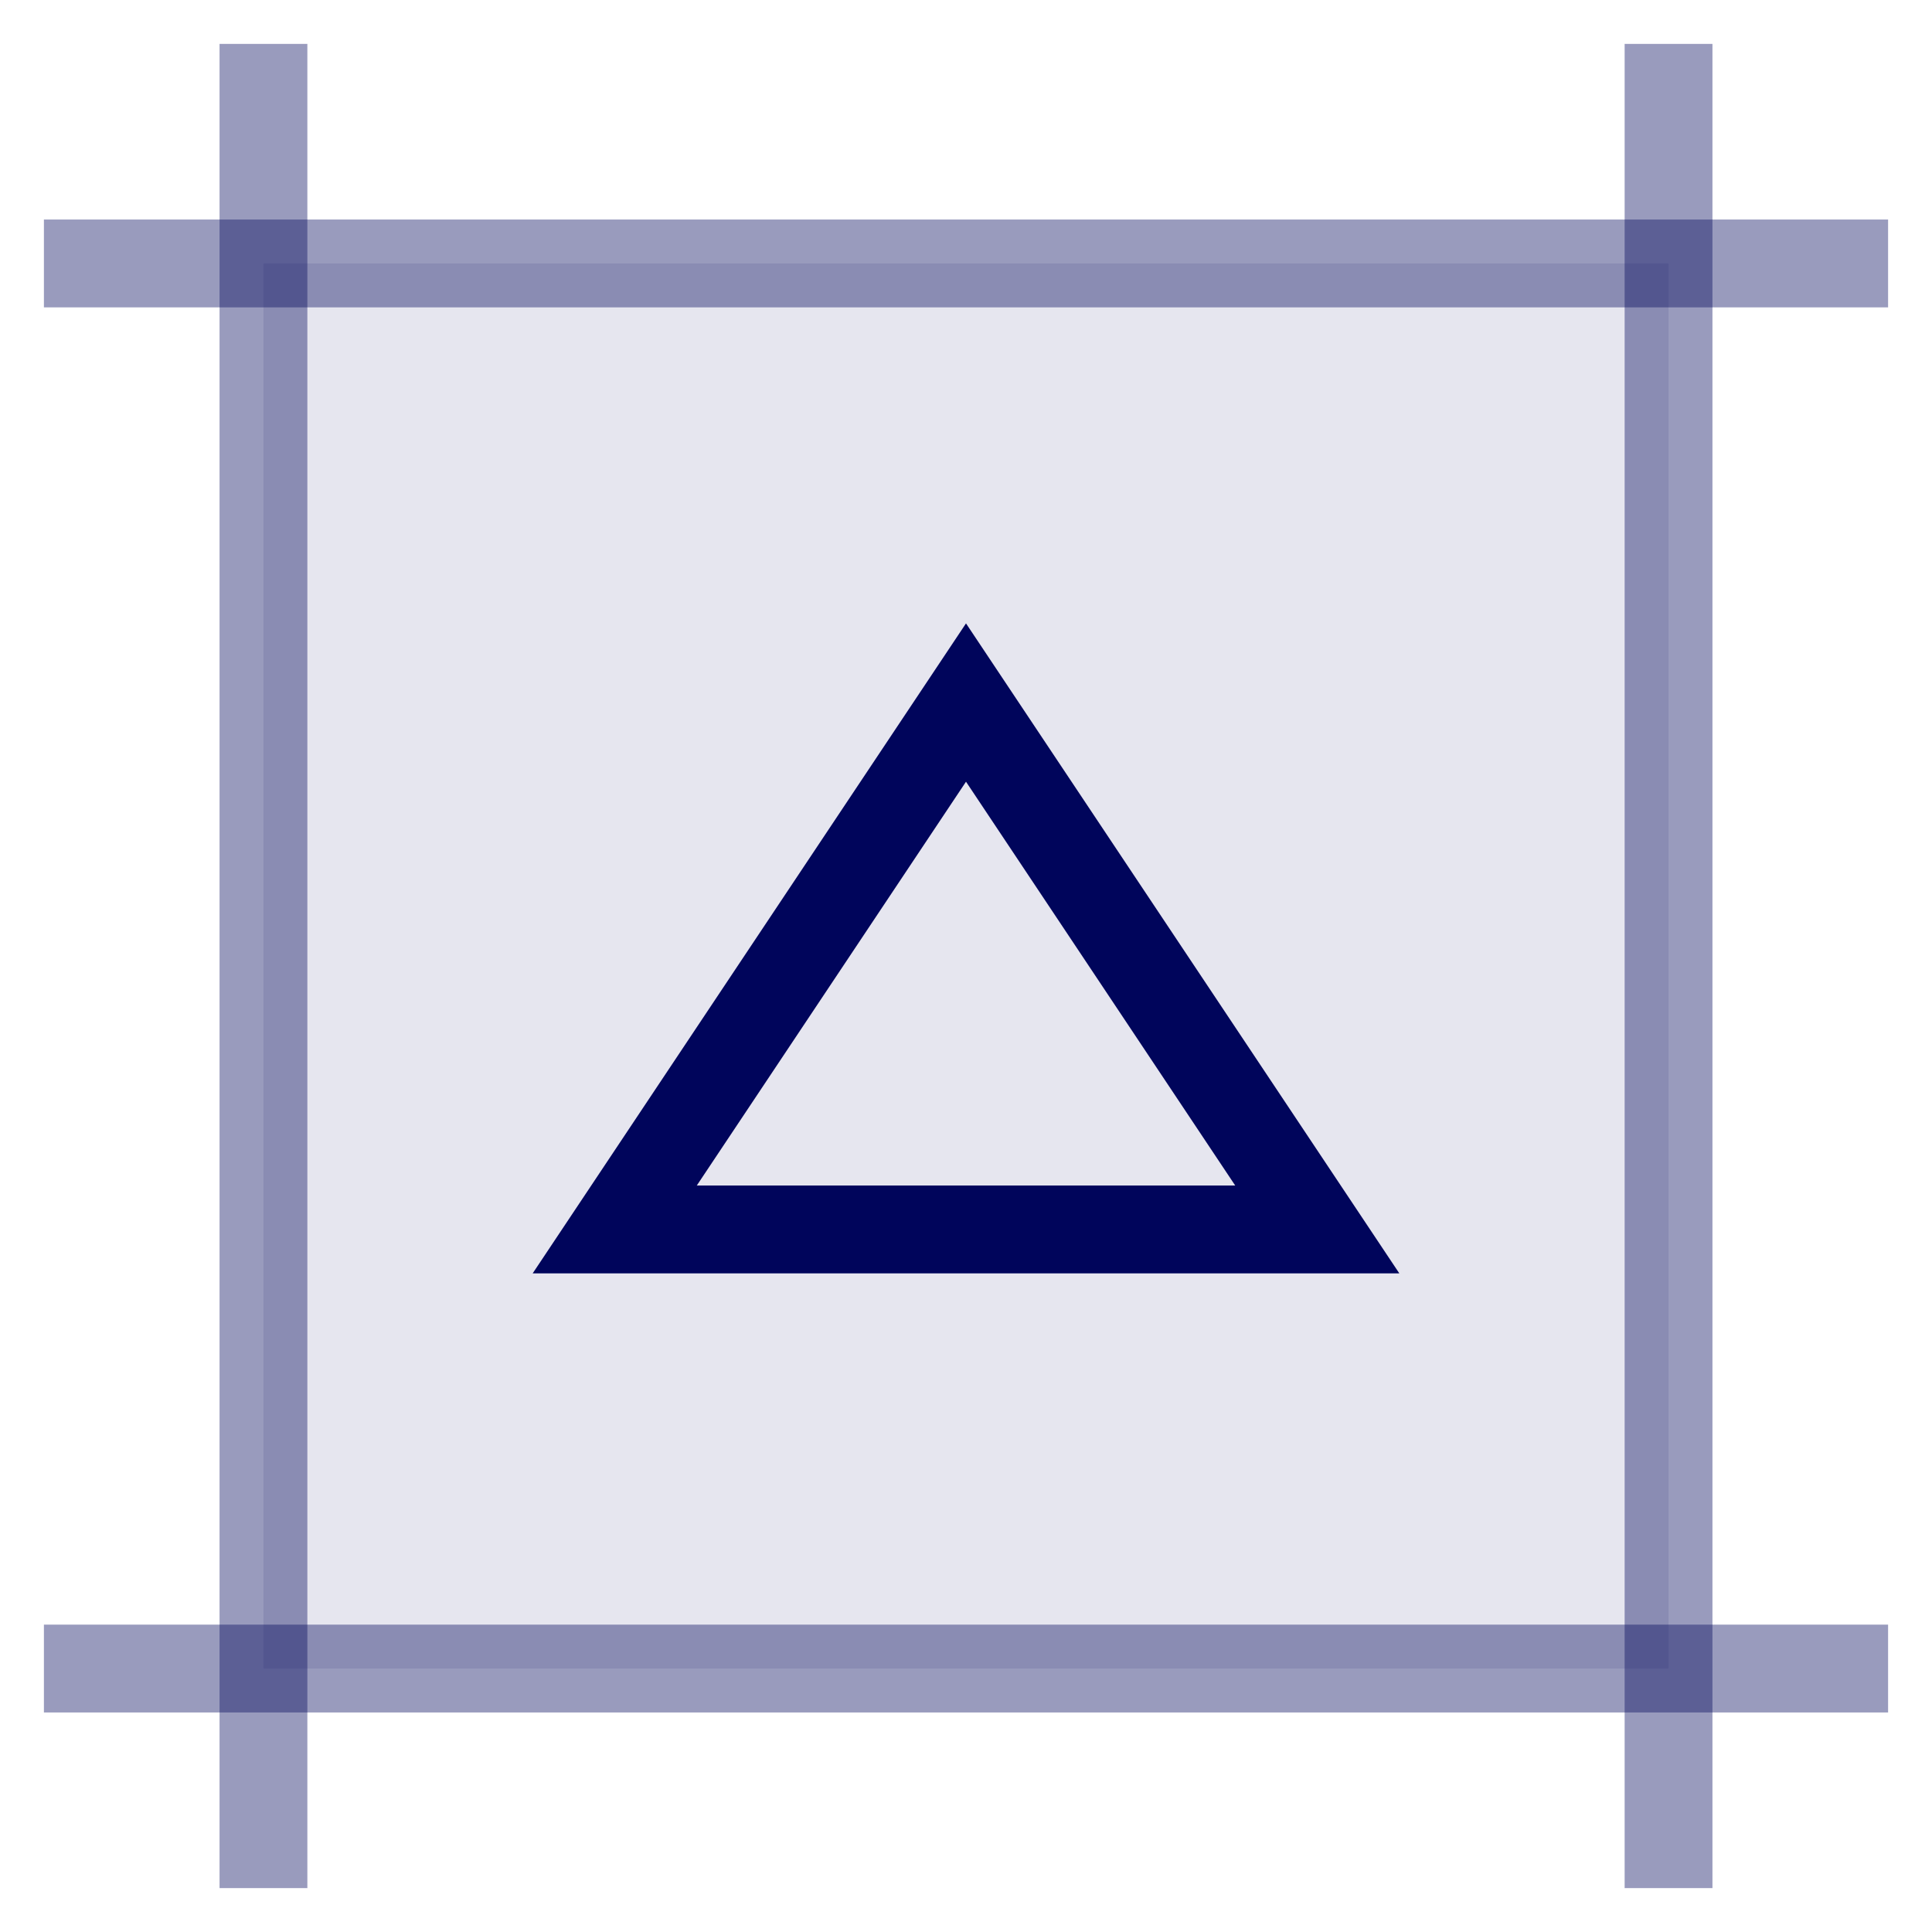
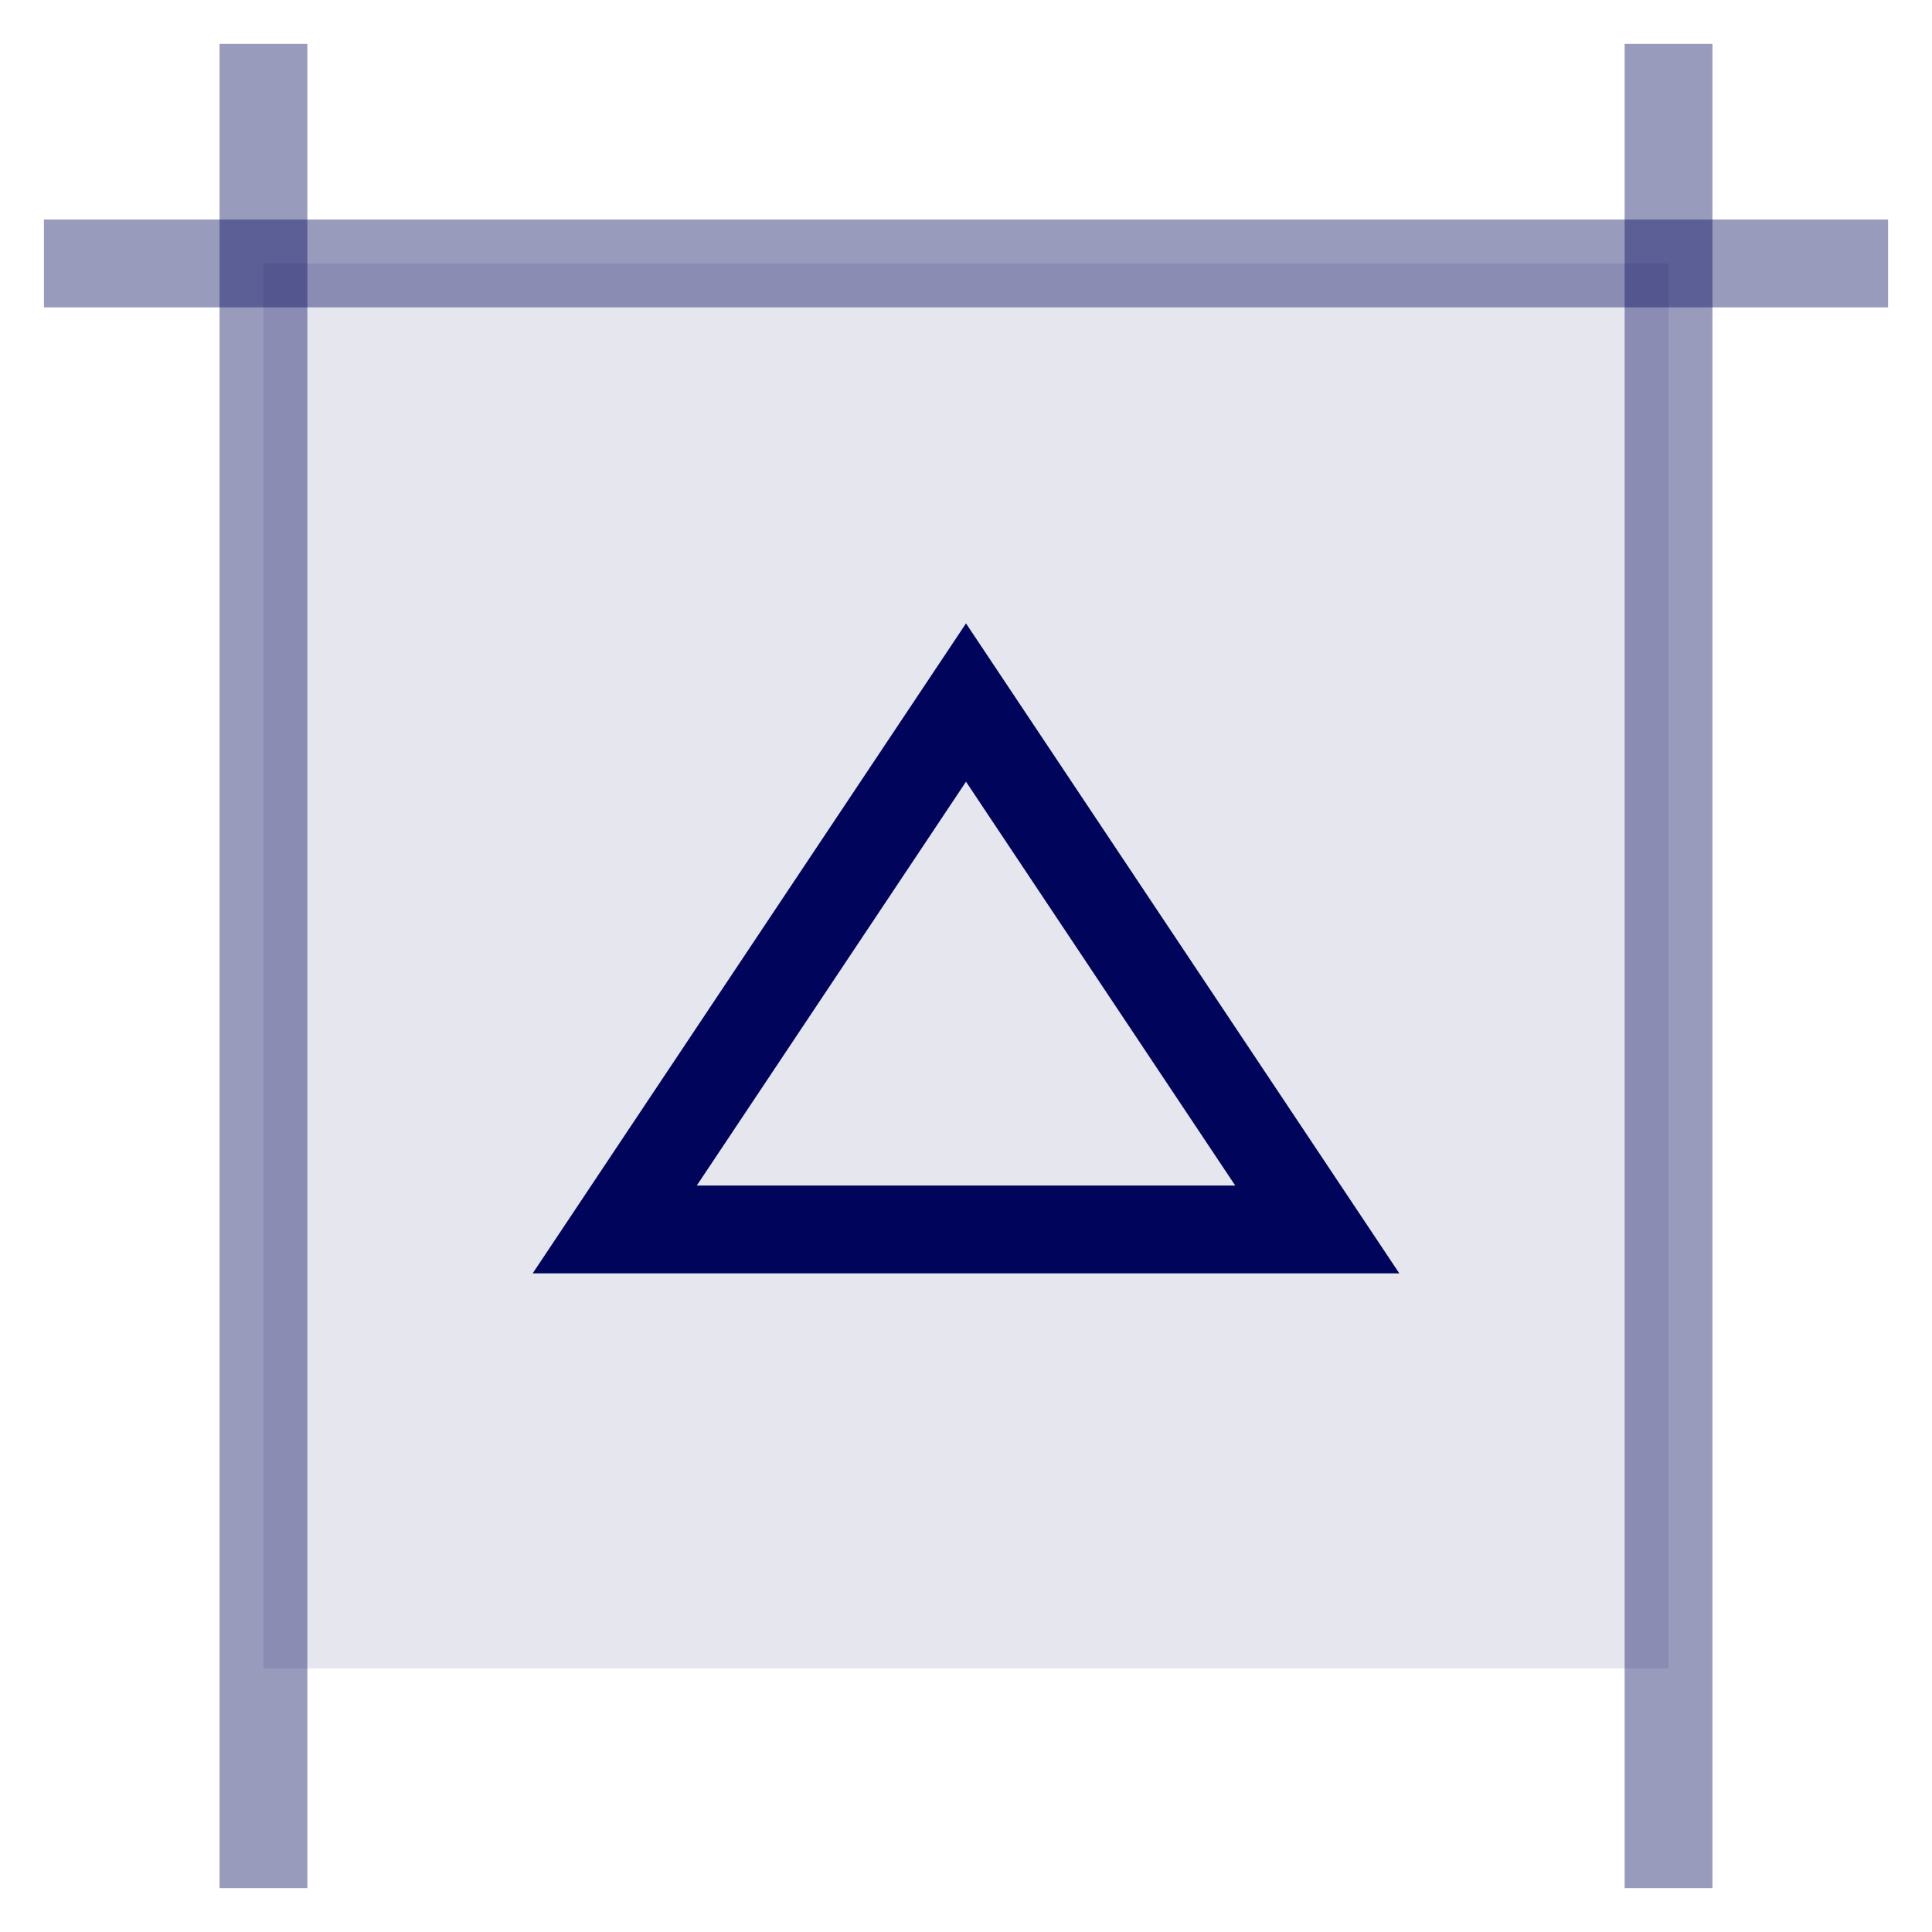
<svg xmlns="http://www.w3.org/2000/svg" width="22" height="22" viewBox="0 0 22 22" fill="none">
  <rect x="3" y="3" width="16" height="16" fill="#00055B" fill-opacity="0.1" />
  <path opacity="0.4" d="M1 3H21" stroke="#00055B" stroke-linecap="square" stroke-linejoin="round" />
-   <path opacity="0.4" d="M1 19H21" stroke="#00055B" stroke-linecap="square" stroke-linejoin="round" />
  <path opacity="0.4" d="M3 1V21" stroke="#00055B" stroke-linecap="square" stroke-linejoin="round" />
  <path opacity="0.4" d="M19 1V21" stroke="#00055B" stroke-linecap="square" stroke-linejoin="round" />
  <path d="M11 8L7 14H15L11 8Z" stroke="#00055B" stroke-linecap="round" />
</svg>